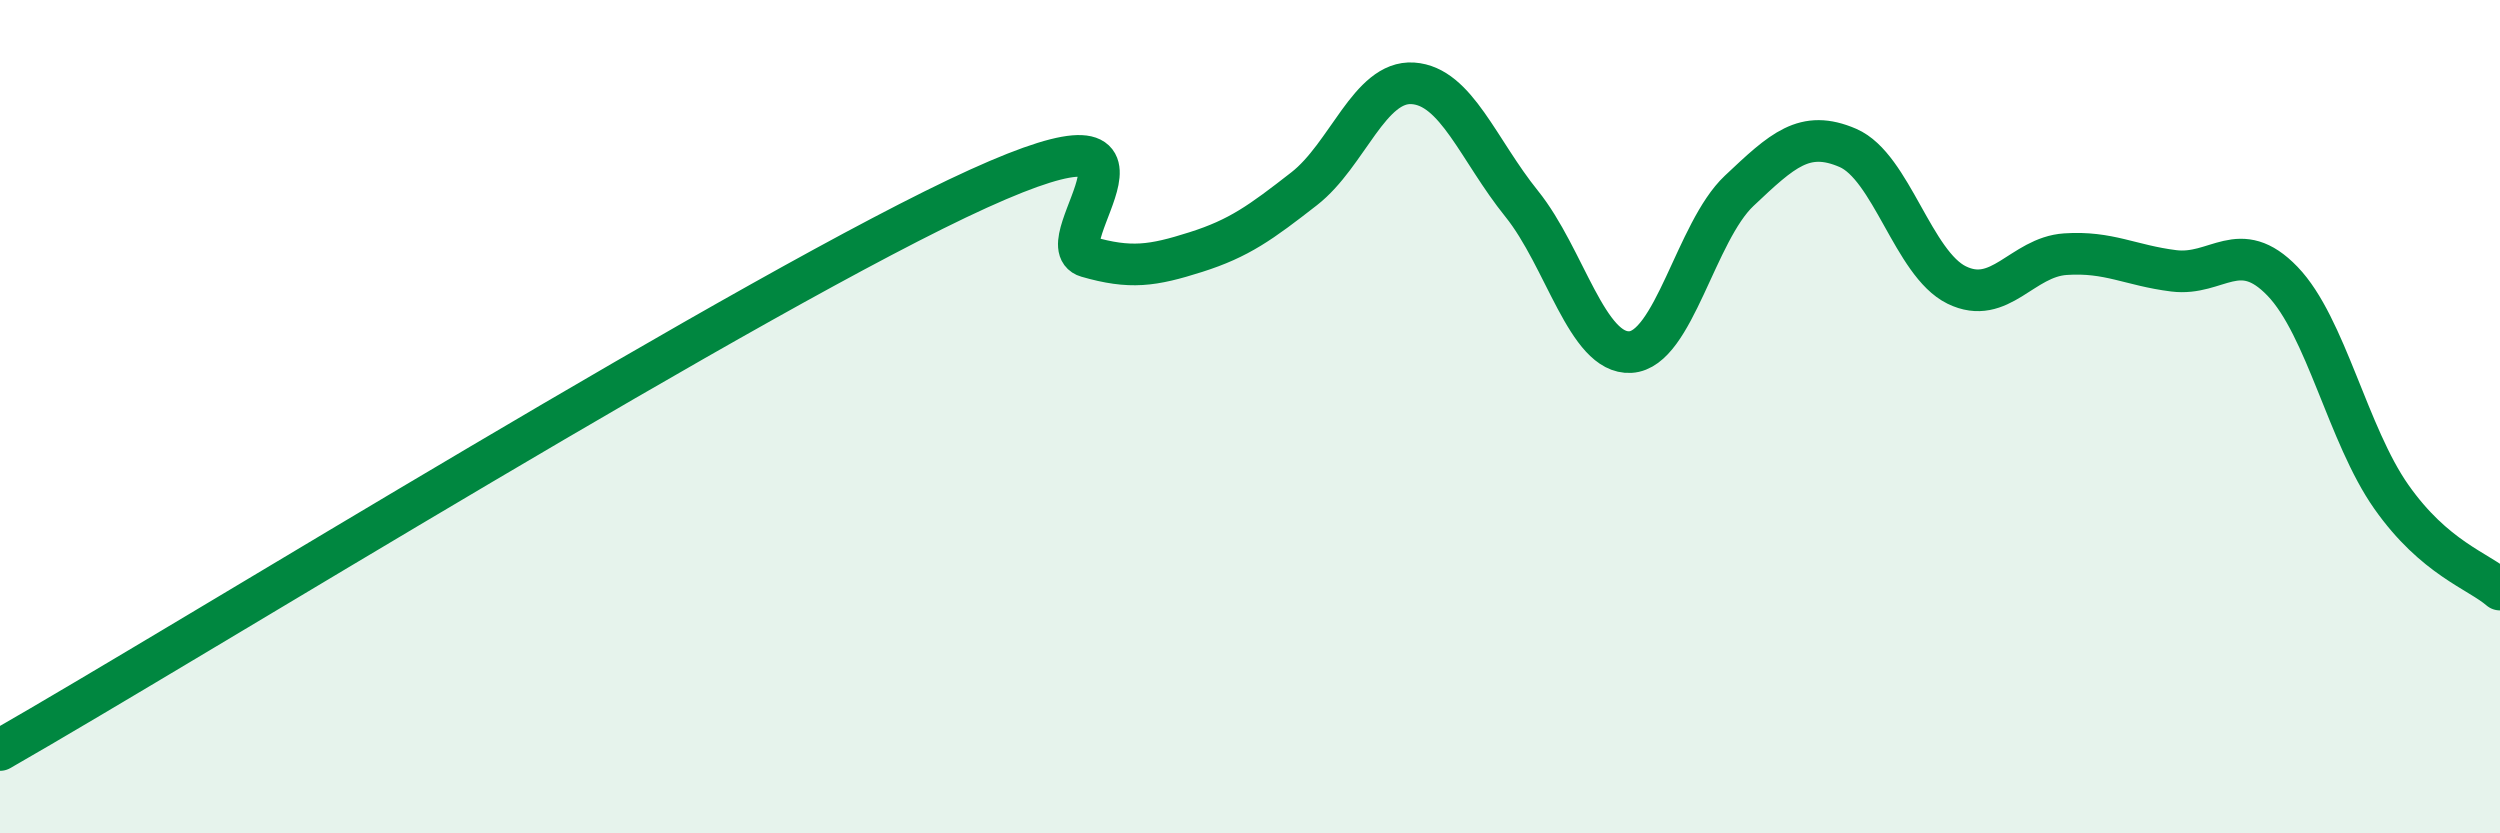
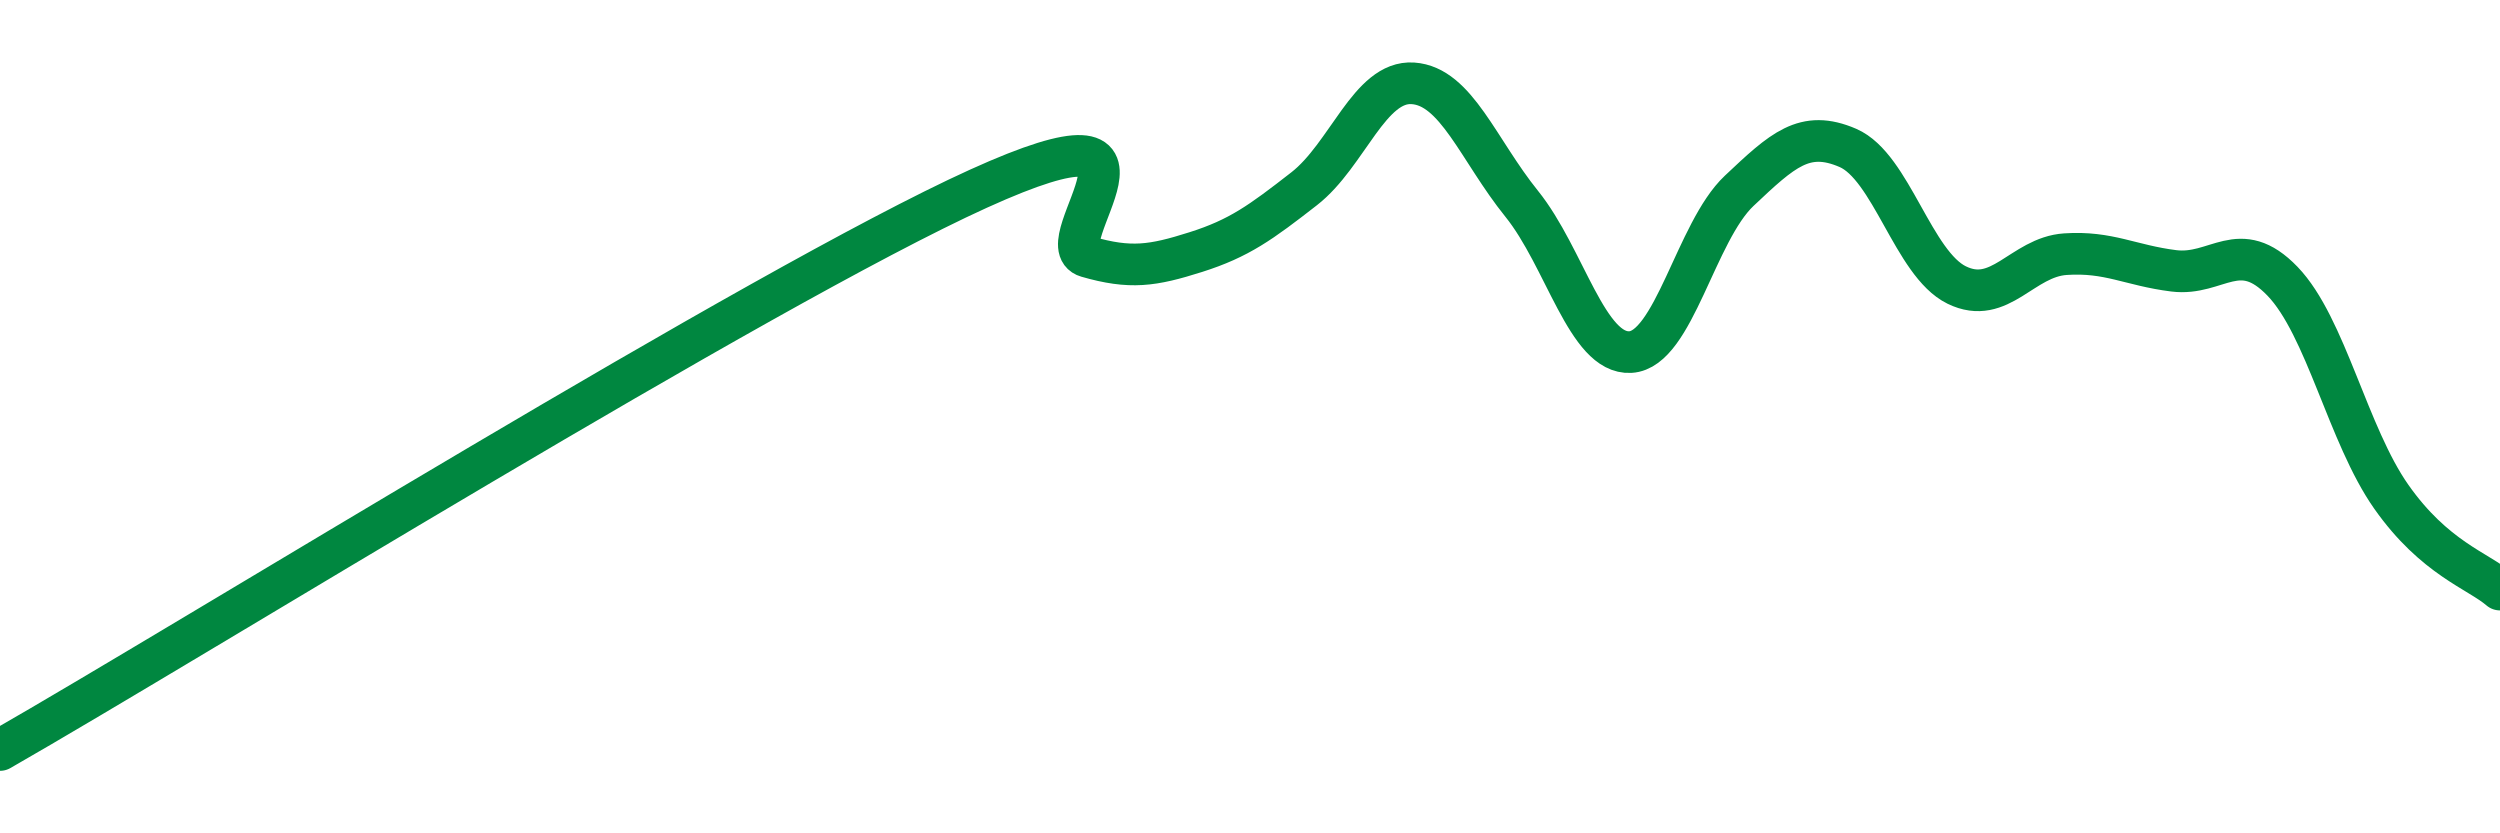
<svg xmlns="http://www.w3.org/2000/svg" width="60" height="20" viewBox="0 0 60 20">
-   <path d="M 0,18 C 4.7,15.31 18.26,6.9 23.48,4.53 C 28.7,2.16 25.05,5.86 26.09,6.16 C 27.13,6.46 27.66,6.38 28.7,6.05 C 29.74,5.72 30.26,5.34 31.3,4.53 C 32.34,3.72 32.87,1.93 33.91,2 C 34.95,2.07 35.48,3.6 36.52,4.89 C 37.56,6.18 38.09,8.51 39.13,8.45 C 40.17,8.39 40.7,5.56 41.74,4.58 C 42.78,3.6 43.31,3.1 44.35,3.55 C 45.39,4 45.92,6.33 46.96,6.84 C 48,7.35 48.53,6.17 49.57,6.1 C 50.61,6.03 51.13,6.37 52.17,6.5 C 53.21,6.63 53.74,5.67 54.78,6.75 C 55.82,7.83 56.35,10.44 57.39,11.92 C 58.43,13.4 59.48,13.7 60,14.15L60 20L0 20Z" fill="#008740" opacity="0.1" stroke-linecap="round" stroke-linejoin="round" />
  <path d="M 0,18 C 4.7,15.31 18.26,6.9 23.48,4.53 C 28.7,2.16 25.05,5.86 26.09,6.16 C 27.13,6.46 27.66,6.38 28.7,6.05 C 29.74,5.72 30.26,5.34 31.3,4.53 C 32.34,3.72 32.87,1.93 33.91,2 C 34.95,2.07 35.48,3.6 36.52,4.89 C 37.56,6.18 38.09,8.51 39.13,8.45 C 40.17,8.39 40.7,5.56 41.74,4.58 C 42.78,3.6 43.31,3.1 44.35,3.55 C 45.39,4 45.92,6.33 46.96,6.84 C 48,7.35 48.53,6.17 49.57,6.1 C 50.61,6.03 51.13,6.37 52.17,6.5 C 53.21,6.63 53.74,5.67 54.78,6.75 C 55.82,7.83 56.35,10.44 57.39,11.92 C 58.43,13.4 59.48,13.7 60,14.15" stroke="#008740" stroke-width="1" fill="none" stroke-linecap="round" stroke-linejoin="round" />
</svg>